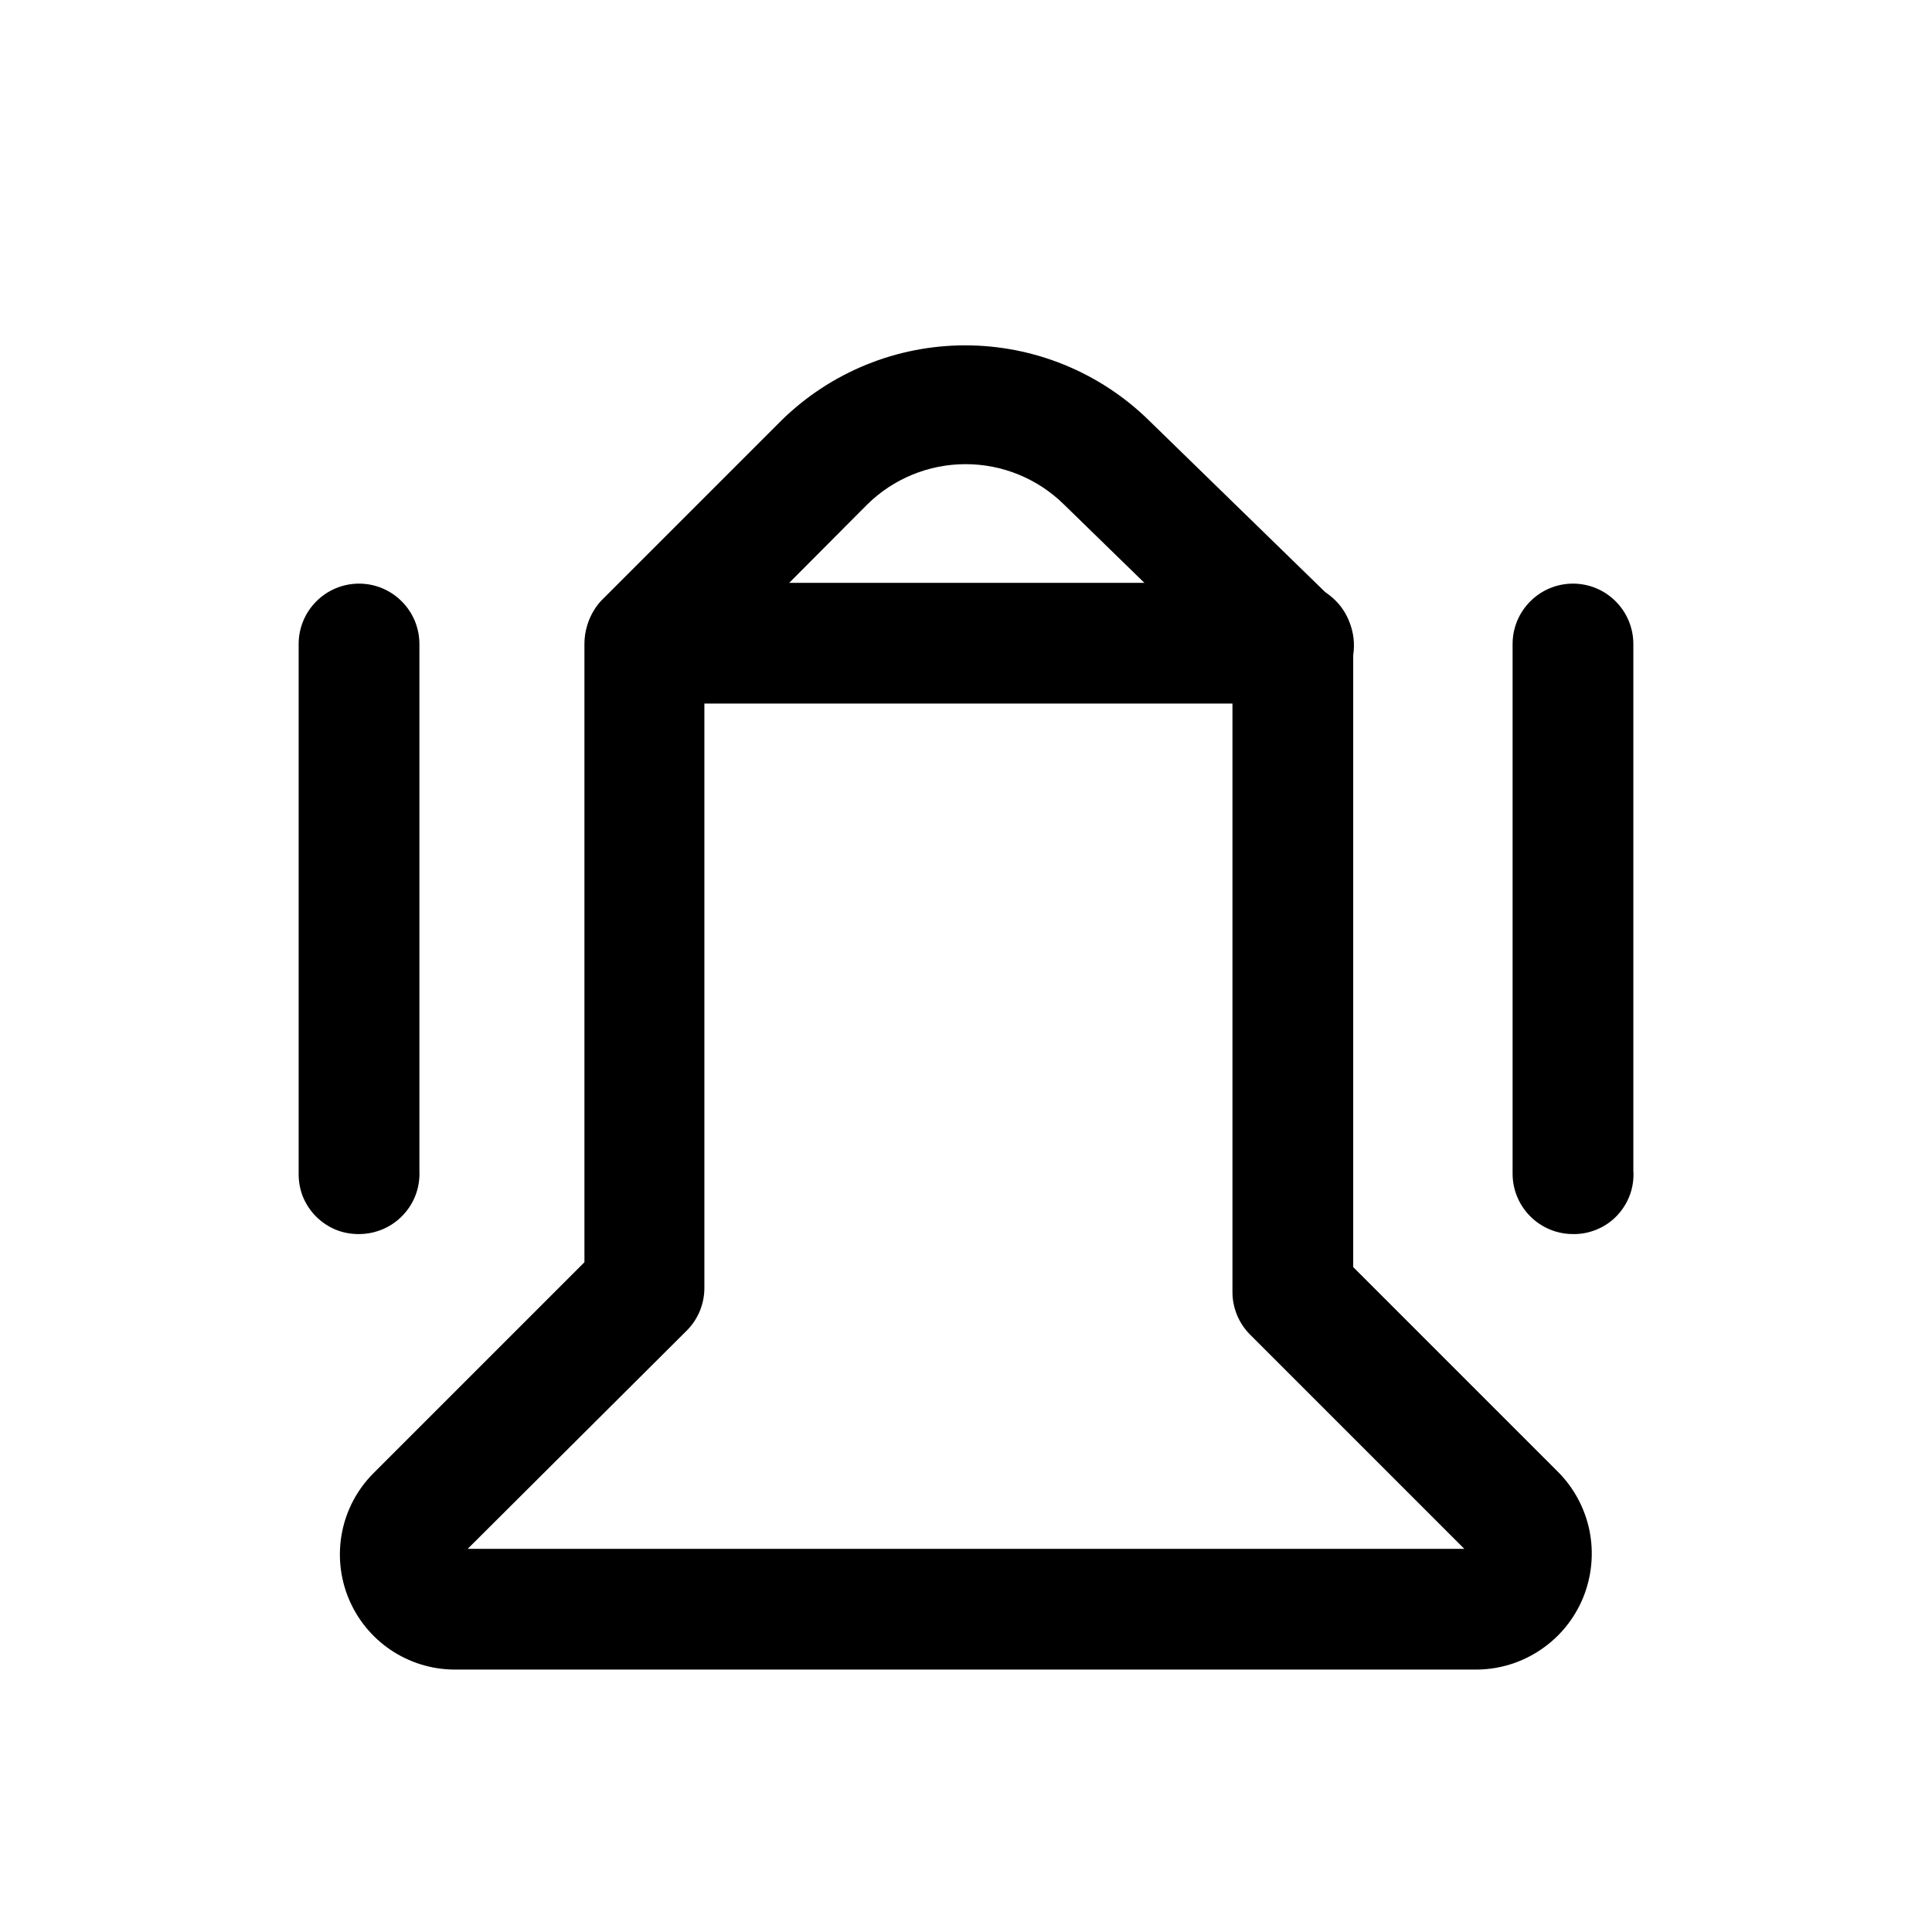
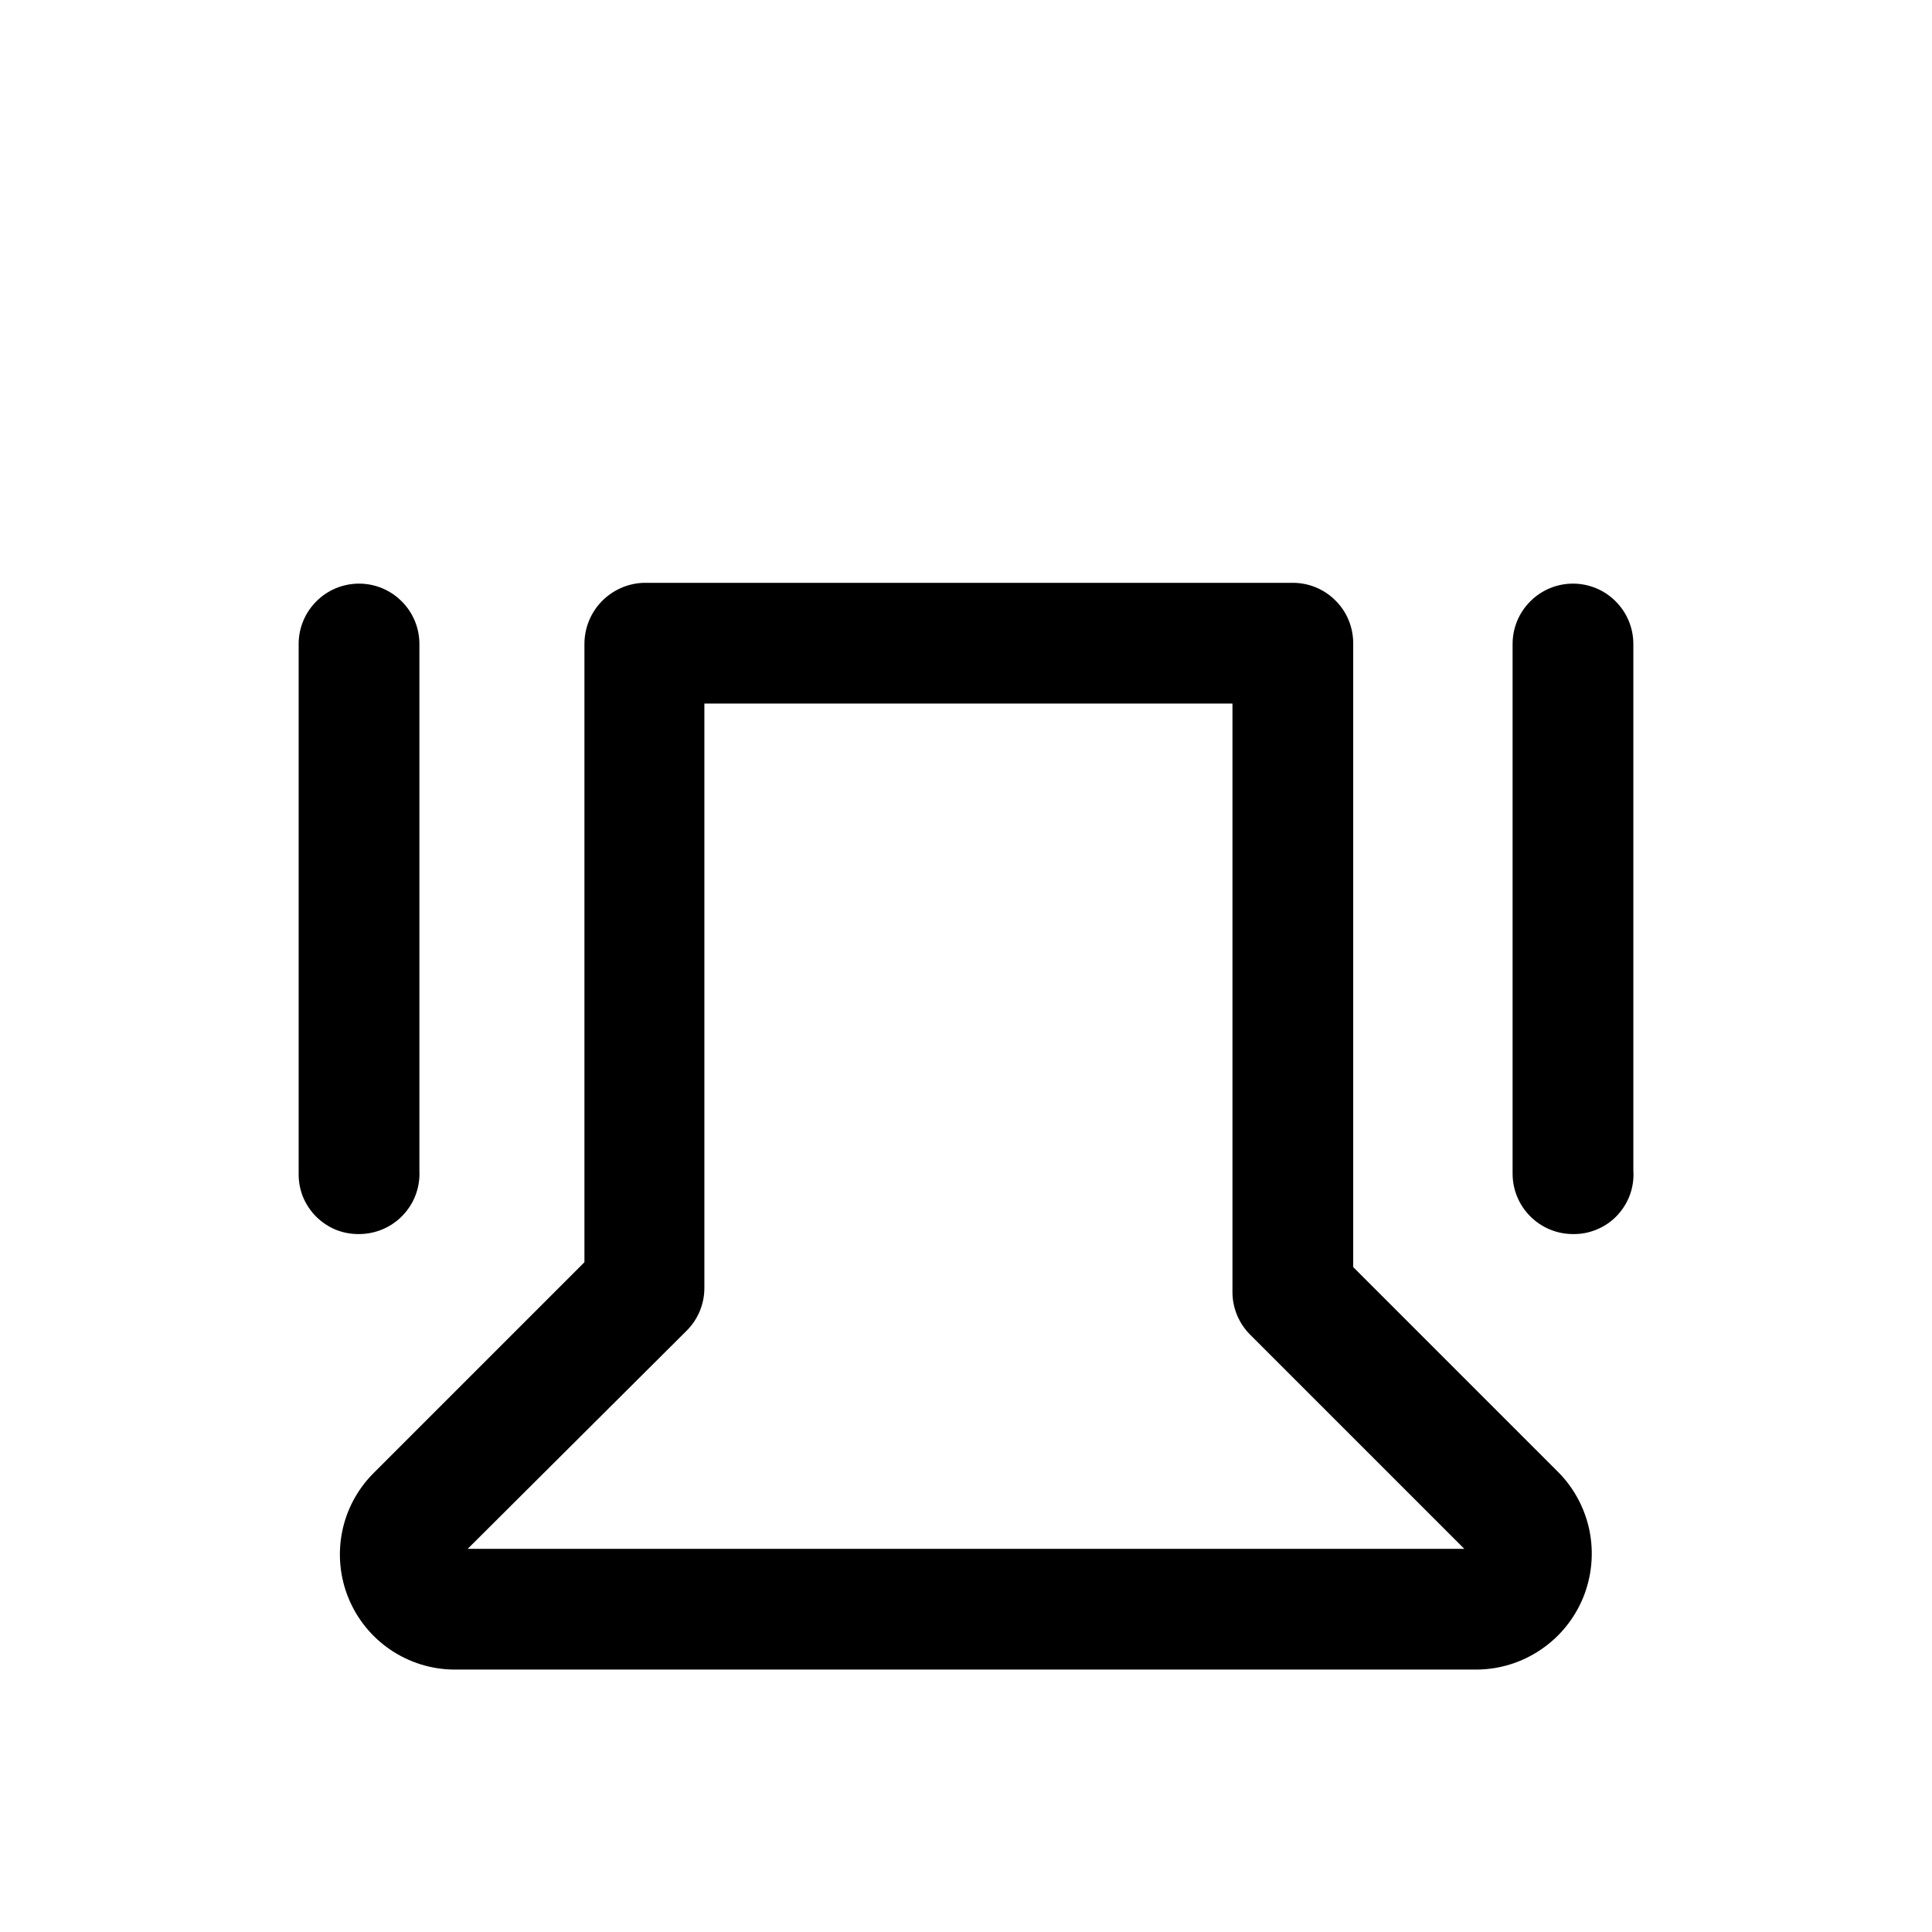
<svg xmlns="http://www.w3.org/2000/svg" width="800px" height="800px" viewBox="0 0 24 24" fill="none">
  <path d="M18.33 20.74H5.64C5.358 20.738 5.084 20.652 4.85 20.494C4.617 20.336 4.436 20.113 4.329 19.852C4.222 19.592 4.195 19.305 4.25 19.029C4.305 18.753 4.441 18.499 4.64 18.3L7.26 15.68V8C7.26 7.802 7.337 7.612 7.475 7.47C7.614 7.328 7.802 7.245 8 7.24H16.06C16.259 7.24 16.45 7.319 16.59 7.46C16.731 7.6 16.81 7.791 16.81 7.99V15.74L19.35 18.28C19.551 18.48 19.688 18.735 19.745 19.013C19.801 19.291 19.774 19.58 19.668 19.842C19.561 20.105 19.379 20.331 19.144 20.49C18.91 20.65 18.634 20.737 18.35 20.74H18.33ZM5.81 19.24H18.19L15.53 16.58C15.389 16.439 15.31 16.249 15.31 16.05V8.74H8.75V16C8.75 16.199 8.671 16.39 8.53 16.53L5.81 19.24Z" fill="#000000" />
-   <path d="M16.06 8.74C15.964 8.741 15.868 8.723 15.779 8.687C15.69 8.651 15.609 8.598 15.54 8.53L13.22 6.27C12.894 5.947 12.454 5.766 11.995 5.766C11.536 5.766 11.096 5.947 10.77 6.27L8.53 8.52C8.388 8.652 8.2 8.725 8.005 8.721C7.811 8.718 7.626 8.639 7.488 8.502C7.351 8.364 7.272 8.179 7.269 7.985C7.265 7.79 7.338 7.602 7.47 7.46L9.71 5.22C10.319 4.624 11.138 4.29 11.99 4.29C12.842 4.29 13.661 4.624 14.27 5.22L16.59 7.48C16.698 7.584 16.773 7.719 16.804 7.866C16.834 8.013 16.82 8.166 16.763 8.305C16.706 8.444 16.609 8.563 16.483 8.646C16.358 8.729 16.21 8.772 16.06 8.77V8.74Z" fill="#000000" />
  <path d="M4.46 15.33C4.361 15.331 4.263 15.313 4.171 15.276C4.08 15.238 3.997 15.183 3.927 15.113C3.857 15.043 3.802 14.96 3.764 14.869C3.727 14.777 3.709 14.679 3.71 14.58V8C3.71 7.801 3.789 7.61 3.93 7.47C4.07 7.329 4.261 7.25 4.46 7.25C4.659 7.25 4.85 7.329 4.99 7.47C5.131 7.61 5.21 7.801 5.21 8V14.54C5.215 14.642 5.2 14.744 5.165 14.839C5.13 14.935 5.075 15.022 5.005 15.096C4.935 15.17 4.85 15.229 4.757 15.269C4.663 15.309 4.562 15.33 4.46 15.33Z" fill="#000000" />
  <path d="M19.54 15.33C19.341 15.33 19.15 15.251 19.01 15.11C18.869 14.97 18.79 14.779 18.79 14.58V8C18.79 7.801 18.869 7.61 19.01 7.47C19.15 7.329 19.341 7.25 19.54 7.25C19.739 7.25 19.93 7.329 20.07 7.47C20.211 7.61 20.29 7.801 20.29 8V14.54C20.297 14.642 20.283 14.745 20.248 14.841C20.213 14.937 20.159 15.025 20.088 15.1C20.018 15.174 19.933 15.233 19.838 15.272C19.744 15.312 19.642 15.332 19.54 15.33Z" fill="#000000" />
</svg>